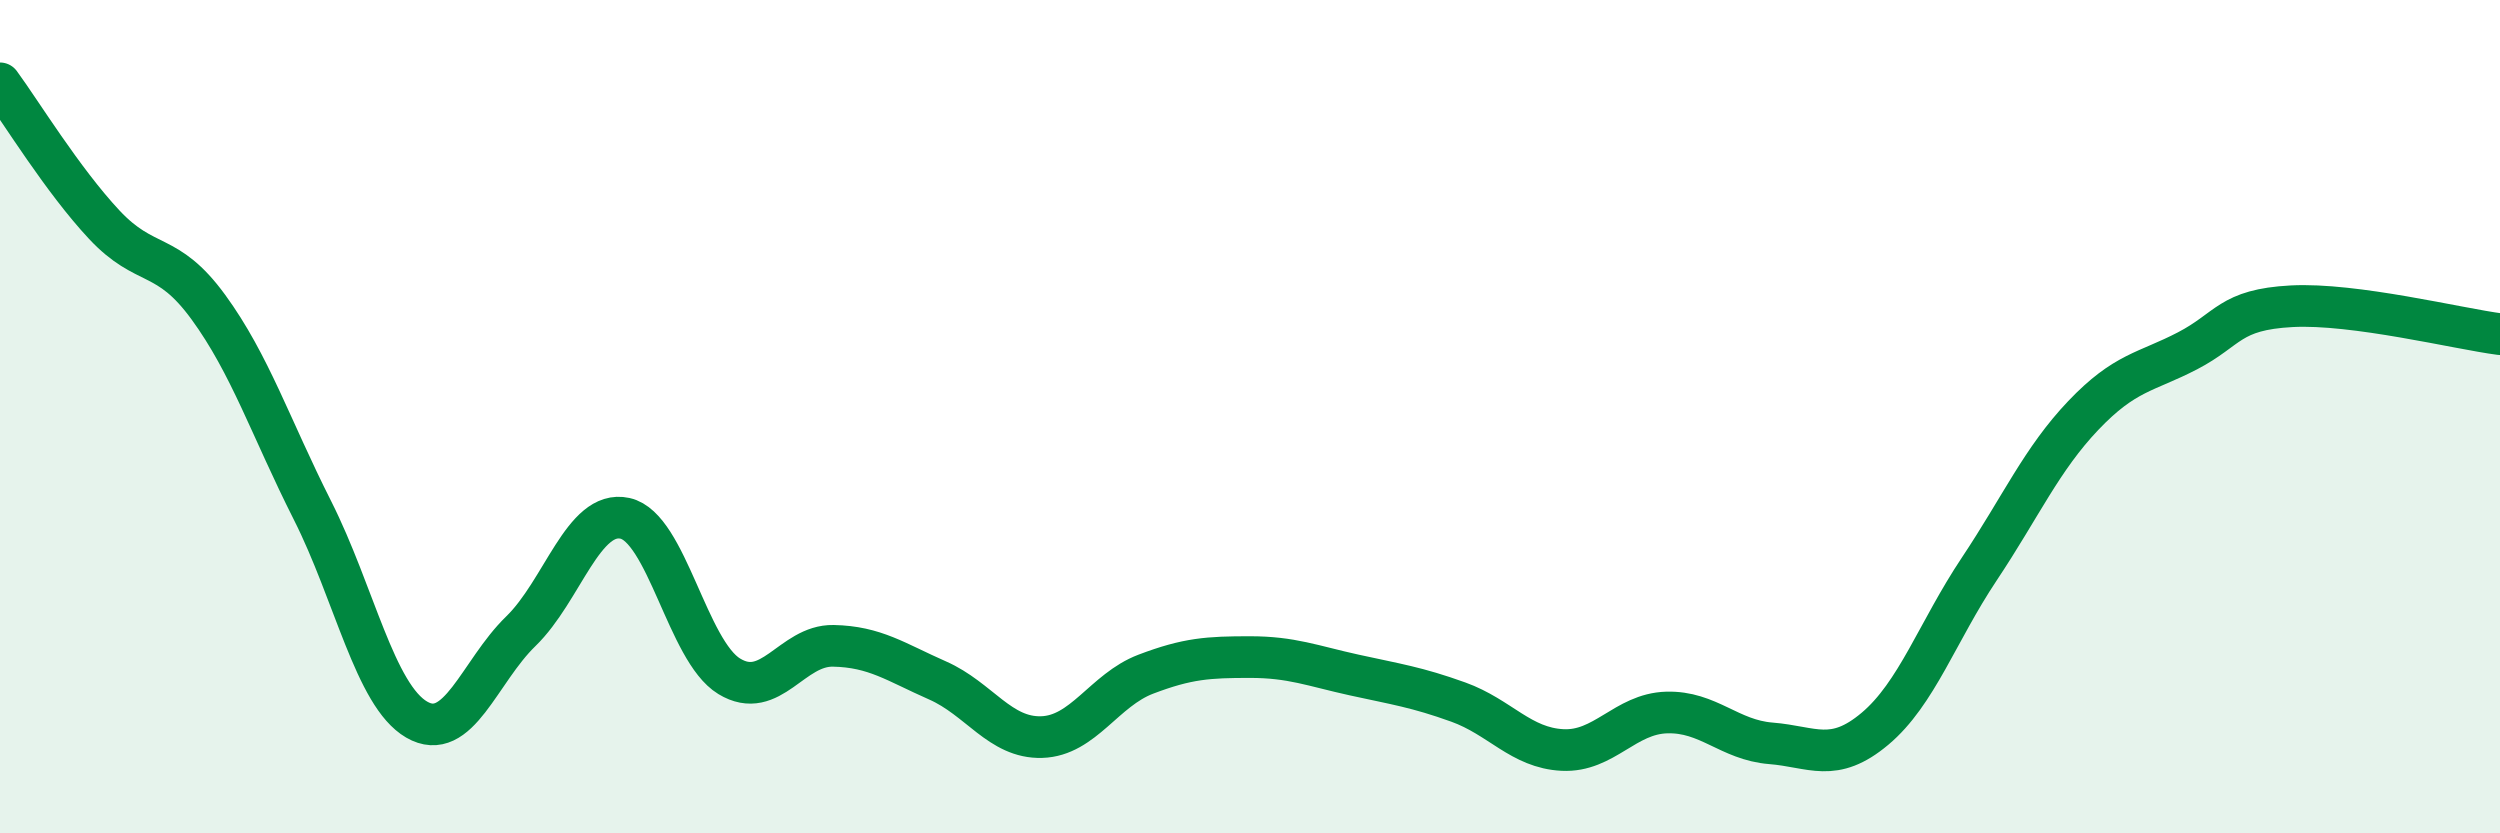
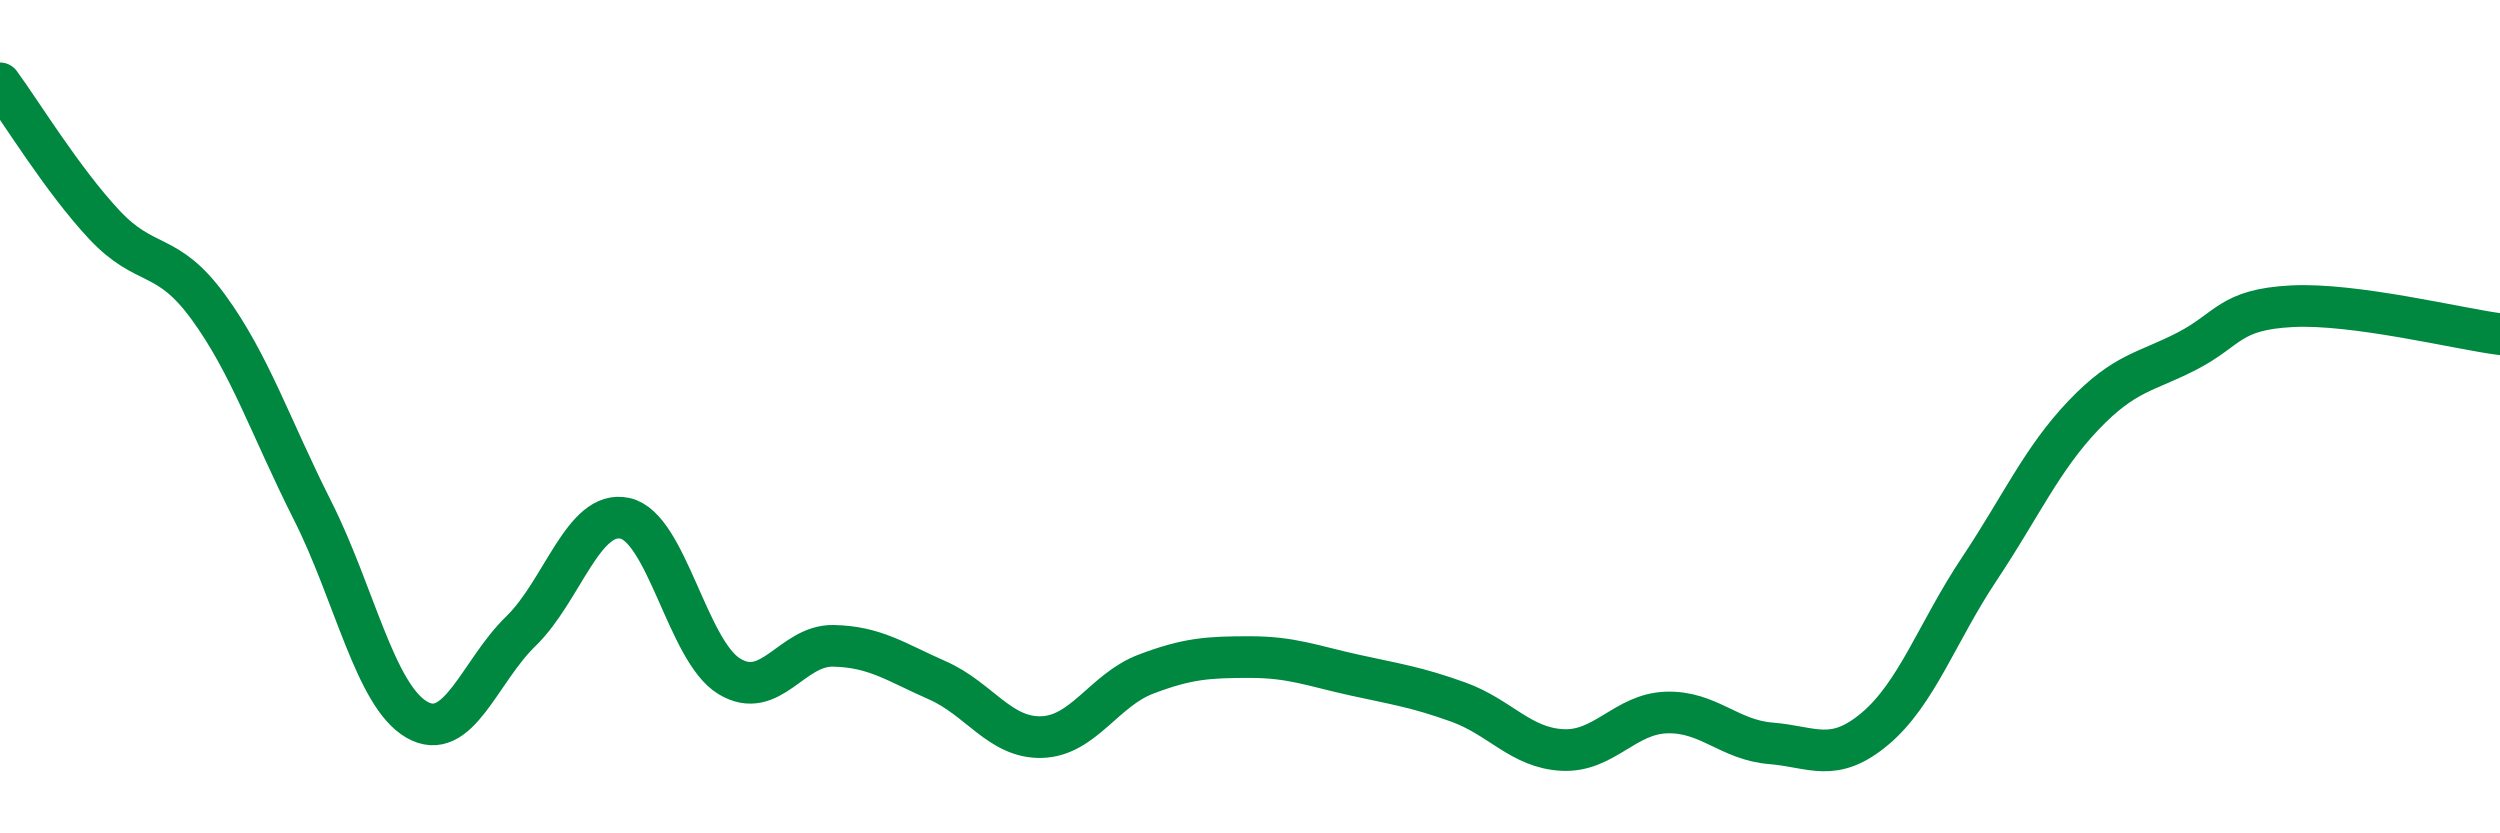
<svg xmlns="http://www.w3.org/2000/svg" width="60" height="20" viewBox="0 0 60 20">
-   <path d="M 0,2 C 0.5,2.68 1.5,4.32 2.5,5.39 C 3.5,6.46 4,6 5,7.37 C 6,8.74 6.5,10.27 7.5,12.25 C 8.5,14.23 9,16.69 10,17.27 C 11,17.85 11.5,16.12 12.5,15.15 C 13.5,14.18 14,12.22 15,12.44 C 16,12.66 16.5,15.62 17.5,16.23 C 18.5,16.84 19,15.48 20,15.5 C 21,15.52 21.5,15.89 22.5,16.33 C 23.5,16.77 24,17.72 25,17.69 C 26,17.66 26.5,16.56 27.5,16.18 C 28.5,15.8 29,15.77 30,15.77 C 31,15.77 31.5,15.98 32.5,16.2 C 33.5,16.42 34,16.49 35,16.85 C 36,17.21 36.5,17.95 37.5,18 C 38.5,18.05 39,17.13 40,17.1 C 41,17.07 41.5,17.76 42.5,17.84 C 43.5,17.92 44,18.33 45,17.49 C 46,16.65 46.5,15.16 47.5,13.66 C 48.5,12.16 49,11.02 50,9.97 C 51,8.92 51.5,8.94 52.5,8.42 C 53.5,7.9 53.5,7.43 55,7.35 C 56.5,7.27 59,7.89 60,8.02L60 20L0 20Z" fill="#008740" opacity="0.1" stroke-linecap="round" stroke-linejoin="round" />
  <path d="M 0,2 C 0.5,2.68 1.5,4.32 2.5,5.39 C 3.5,6.46 4,6 5,7.37 C 6,8.74 6.5,10.27 7.5,12.25 C 8.5,14.23 9,16.69 10,17.27 C 11,17.85 11.5,16.12 12.5,15.15 C 13.5,14.18 14,12.22 15,12.44 C 16,12.66 16.5,15.62 17.5,16.23 C 18.5,16.84 19,15.48 20,15.5 C 21,15.52 21.5,15.89 22.5,16.33 C 23.5,16.77 24,17.72 25,17.69 C 26,17.66 26.5,16.56 27.5,16.18 C 28.5,15.8 29,15.77 30,15.77 C 31,15.77 31.5,15.98 32.5,16.2 C 33.5,16.42 34,16.49 35,16.85 C 36,17.21 36.5,17.95 37.5,18 C 38.5,18.05 39,17.13 40,17.1 C 41,17.07 41.5,17.76 42.5,17.84 C 43.5,17.92 44,18.33 45,17.49 C 46,16.65 46.5,15.16 47.5,13.66 C 48.5,12.16 49,11.02 50,9.97 C 51,8.92 51.5,8.94 52.5,8.42 C 53.5,7.9 53.5,7.43 55,7.35 C 56.5,7.27 59,7.89 60,8.02" stroke="#008740" stroke-width="1" fill="none" stroke-linecap="round" stroke-linejoin="round" />
</svg>